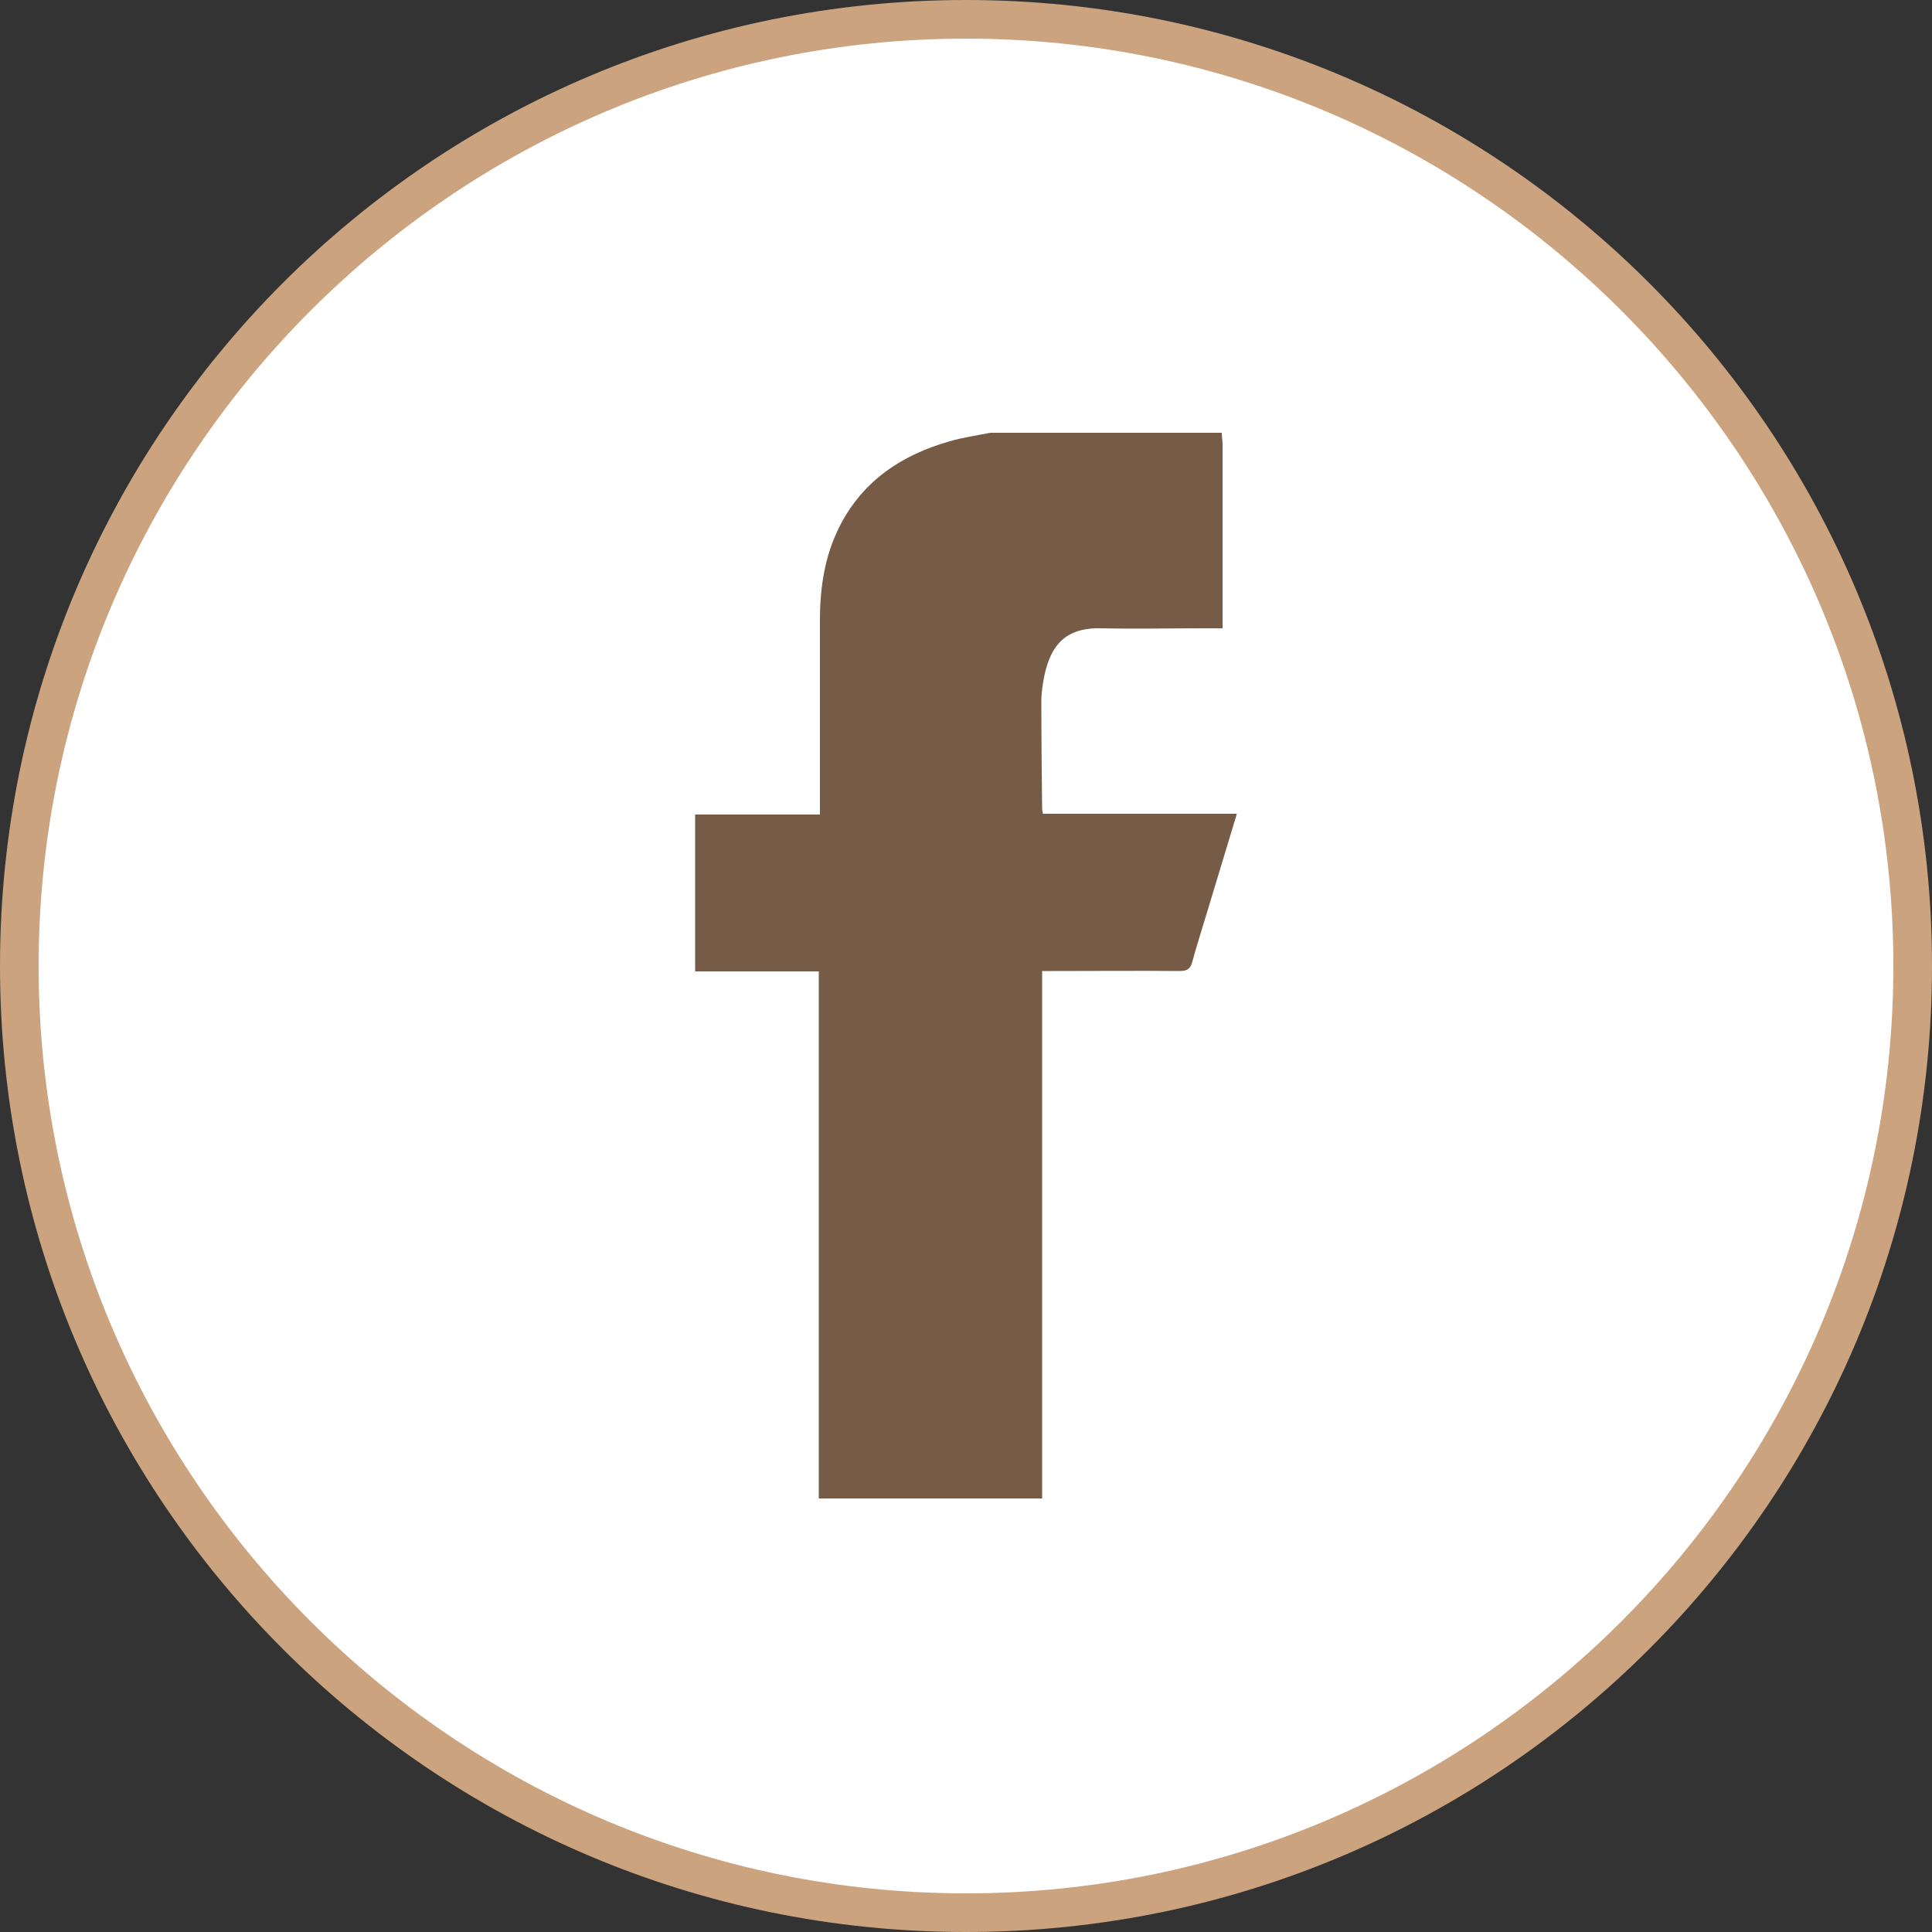
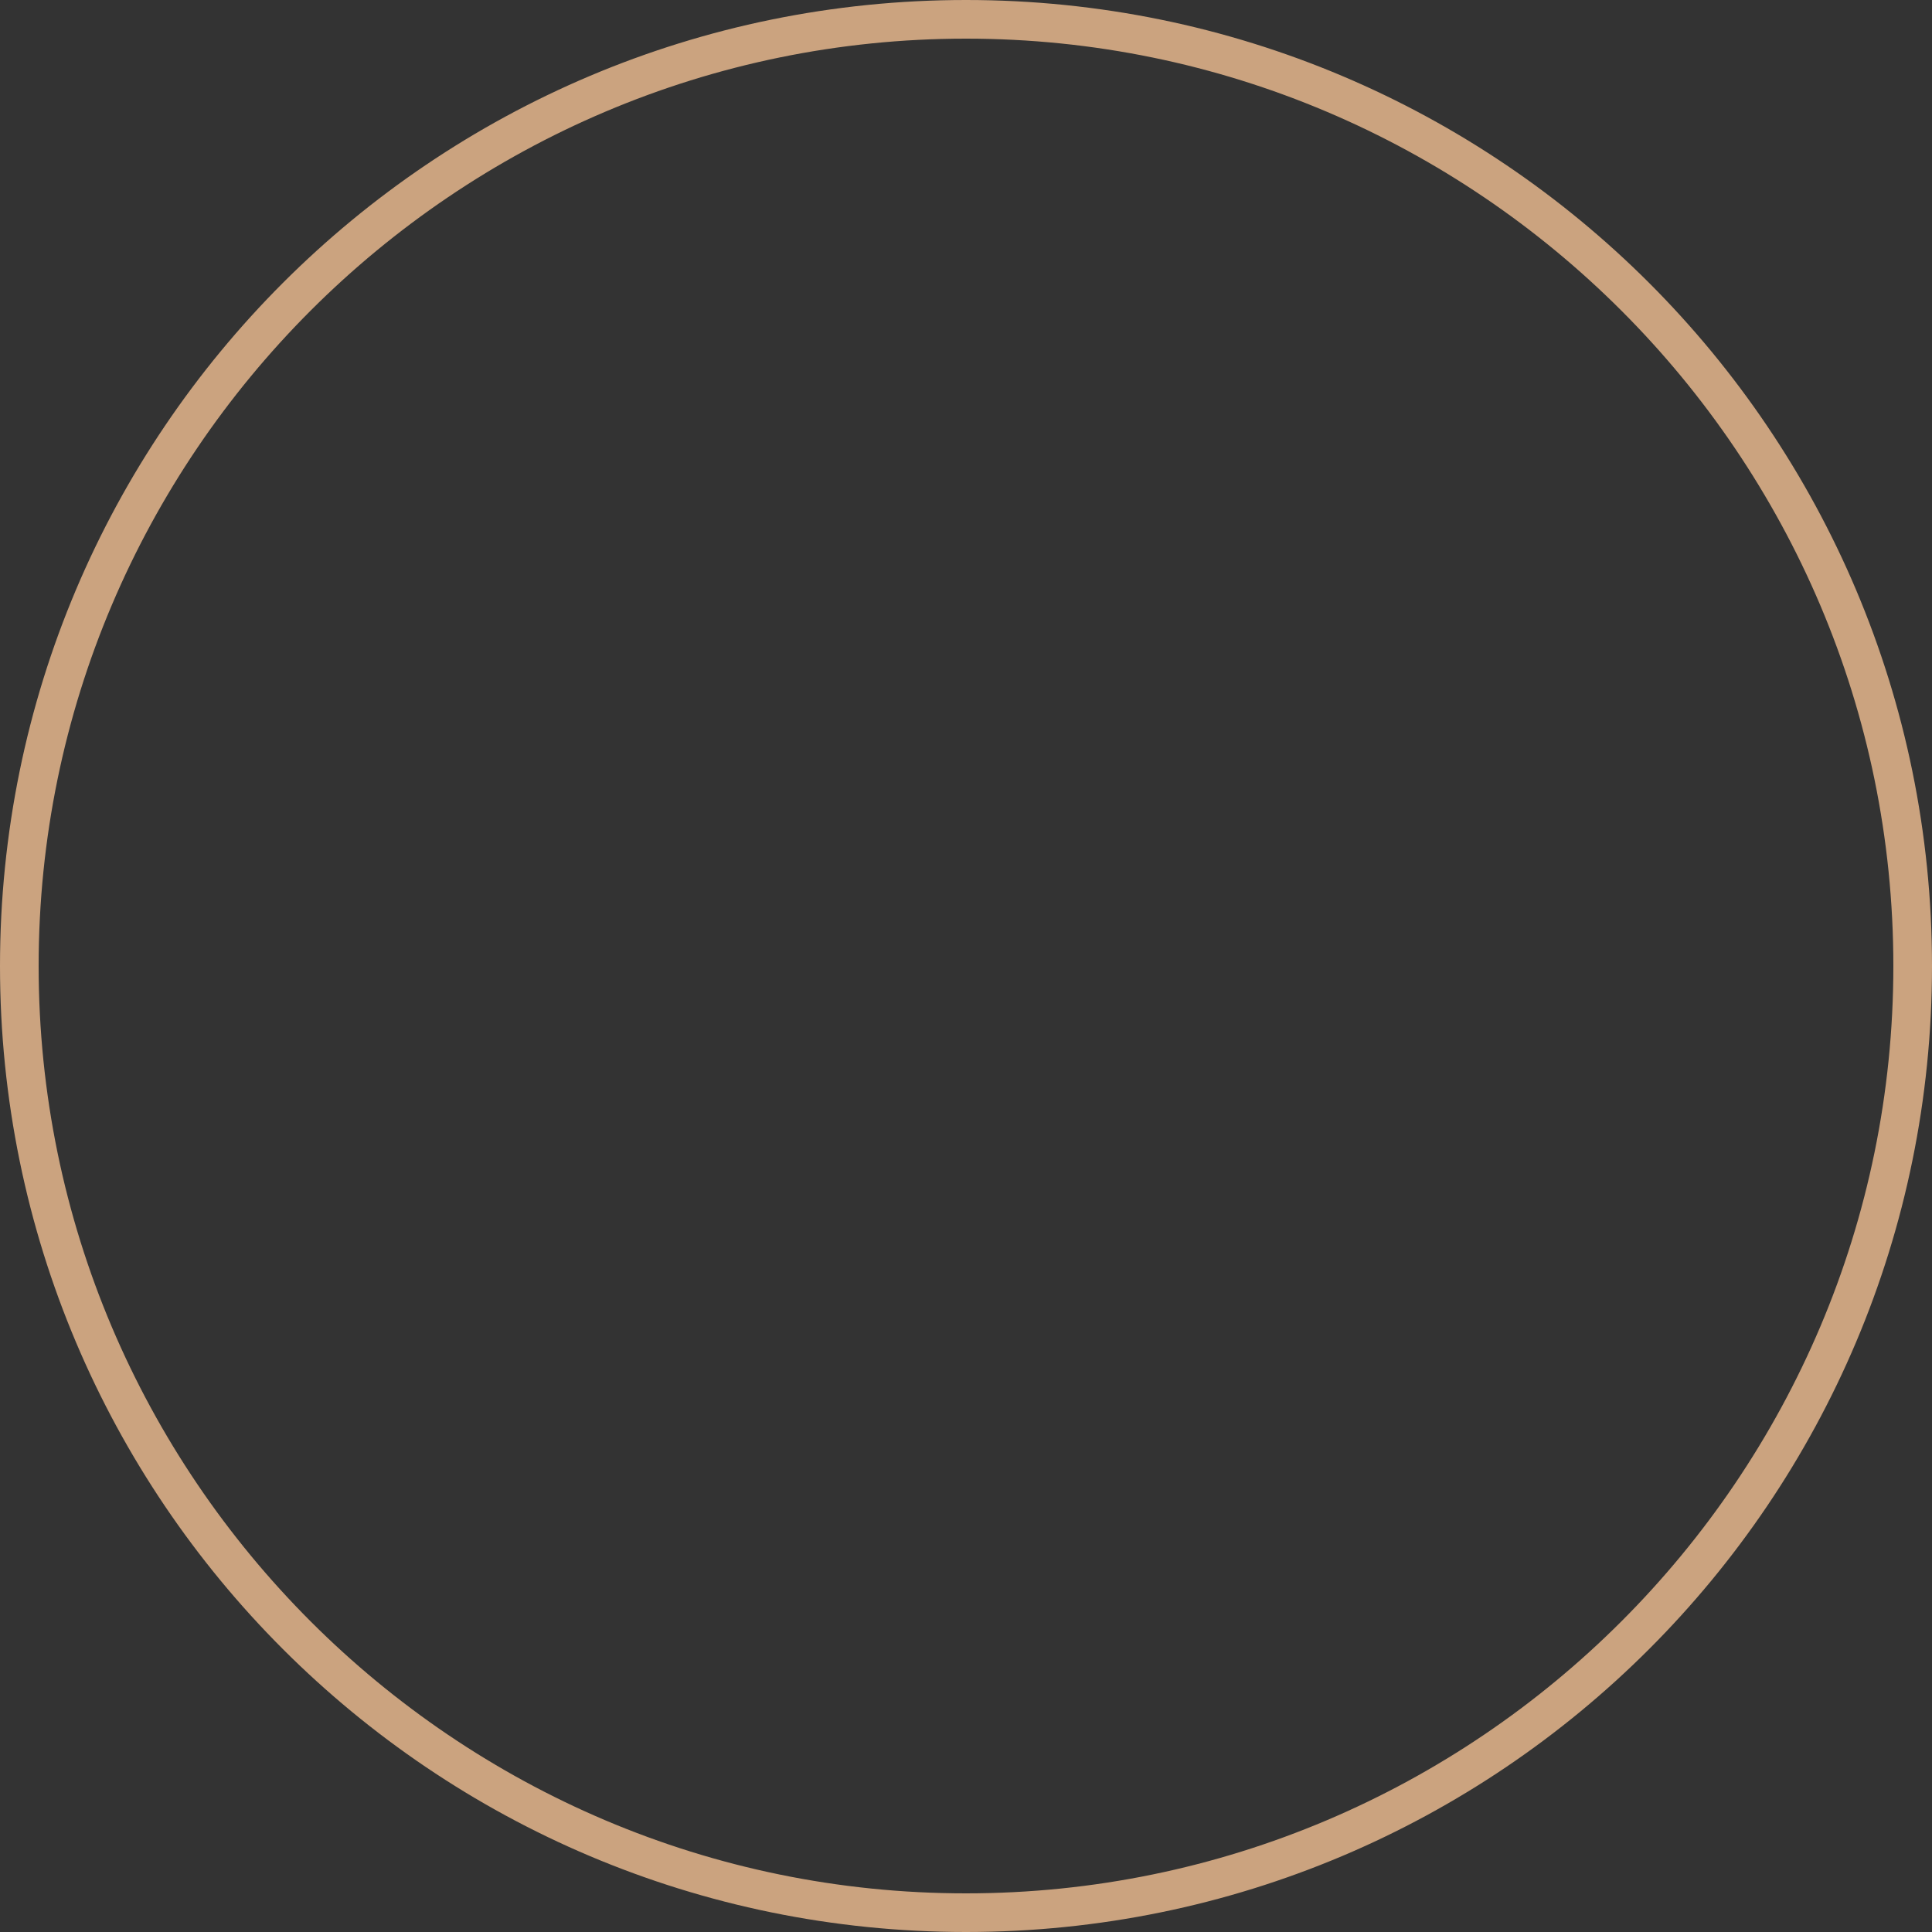
<svg xmlns="http://www.w3.org/2000/svg" id="_圖層_1" data-name="圖層_1" version="1.1" viewBox="0 0 50 50">
  <rect x="0" y="0" width="50" height="50" fill="#333333" stroke="none" />
  <defs>
    <style>
      .st0 {
        fill: #fff;
      }

      .st0, .st1 {
        fill-rule: evenodd;
      }

      .st2 {
        fill: #cba37f;
      }

      .st1 {
        fill: #765c47;
      }
    </style>
  </defs>
  <g>
-     <path class="st0" d="M25,49.5C11.49,49.5.5,38.51.5,25S11.49.5,25,.5s24.5,10.99,24.5,24.5-10.99,24.5-24.5,24.5Z" />
    <path class="st2" d="M25,1c13.23,0,24,10.77,24,24s-10.77,24-24,24S1,38.23,1,25,11.77,1,25,1M25,0C11.19,0,0,11.19,0,25s11.19,25,25,25,25-11.19,25-25S38.81,0,25,0h0Z" />
  </g>
-   <path class="st1" d="M31.62,11.21c0,.1.02.2.02.29v4.76h-.51c-.87,0-1.74.02-2.61,0-.99-.03-1.32.49-1.48,1.17-.05.23-.09.48-.09.72,0,.93.01,1.85.02,2.77,0,.04.01.07.02.14h5.02c-.27.89-.53,1.75-.79,2.61-.12.4-.25.8-.36,1.21-.05.19-.13.25-.33.25-1.08-.01-2.16,0-3.23,0h-.33v13.65h-5.78v-13.64h-3.2v-4.06h3.23v-.34c0-1.56,0-3.12,0-4.69,0-.84.12-1.66.51-2.43.6-1.18,1.61-1.85,2.85-2.2.34-.1.7-.15,1.05-.22h5.98Z" />
</svg>